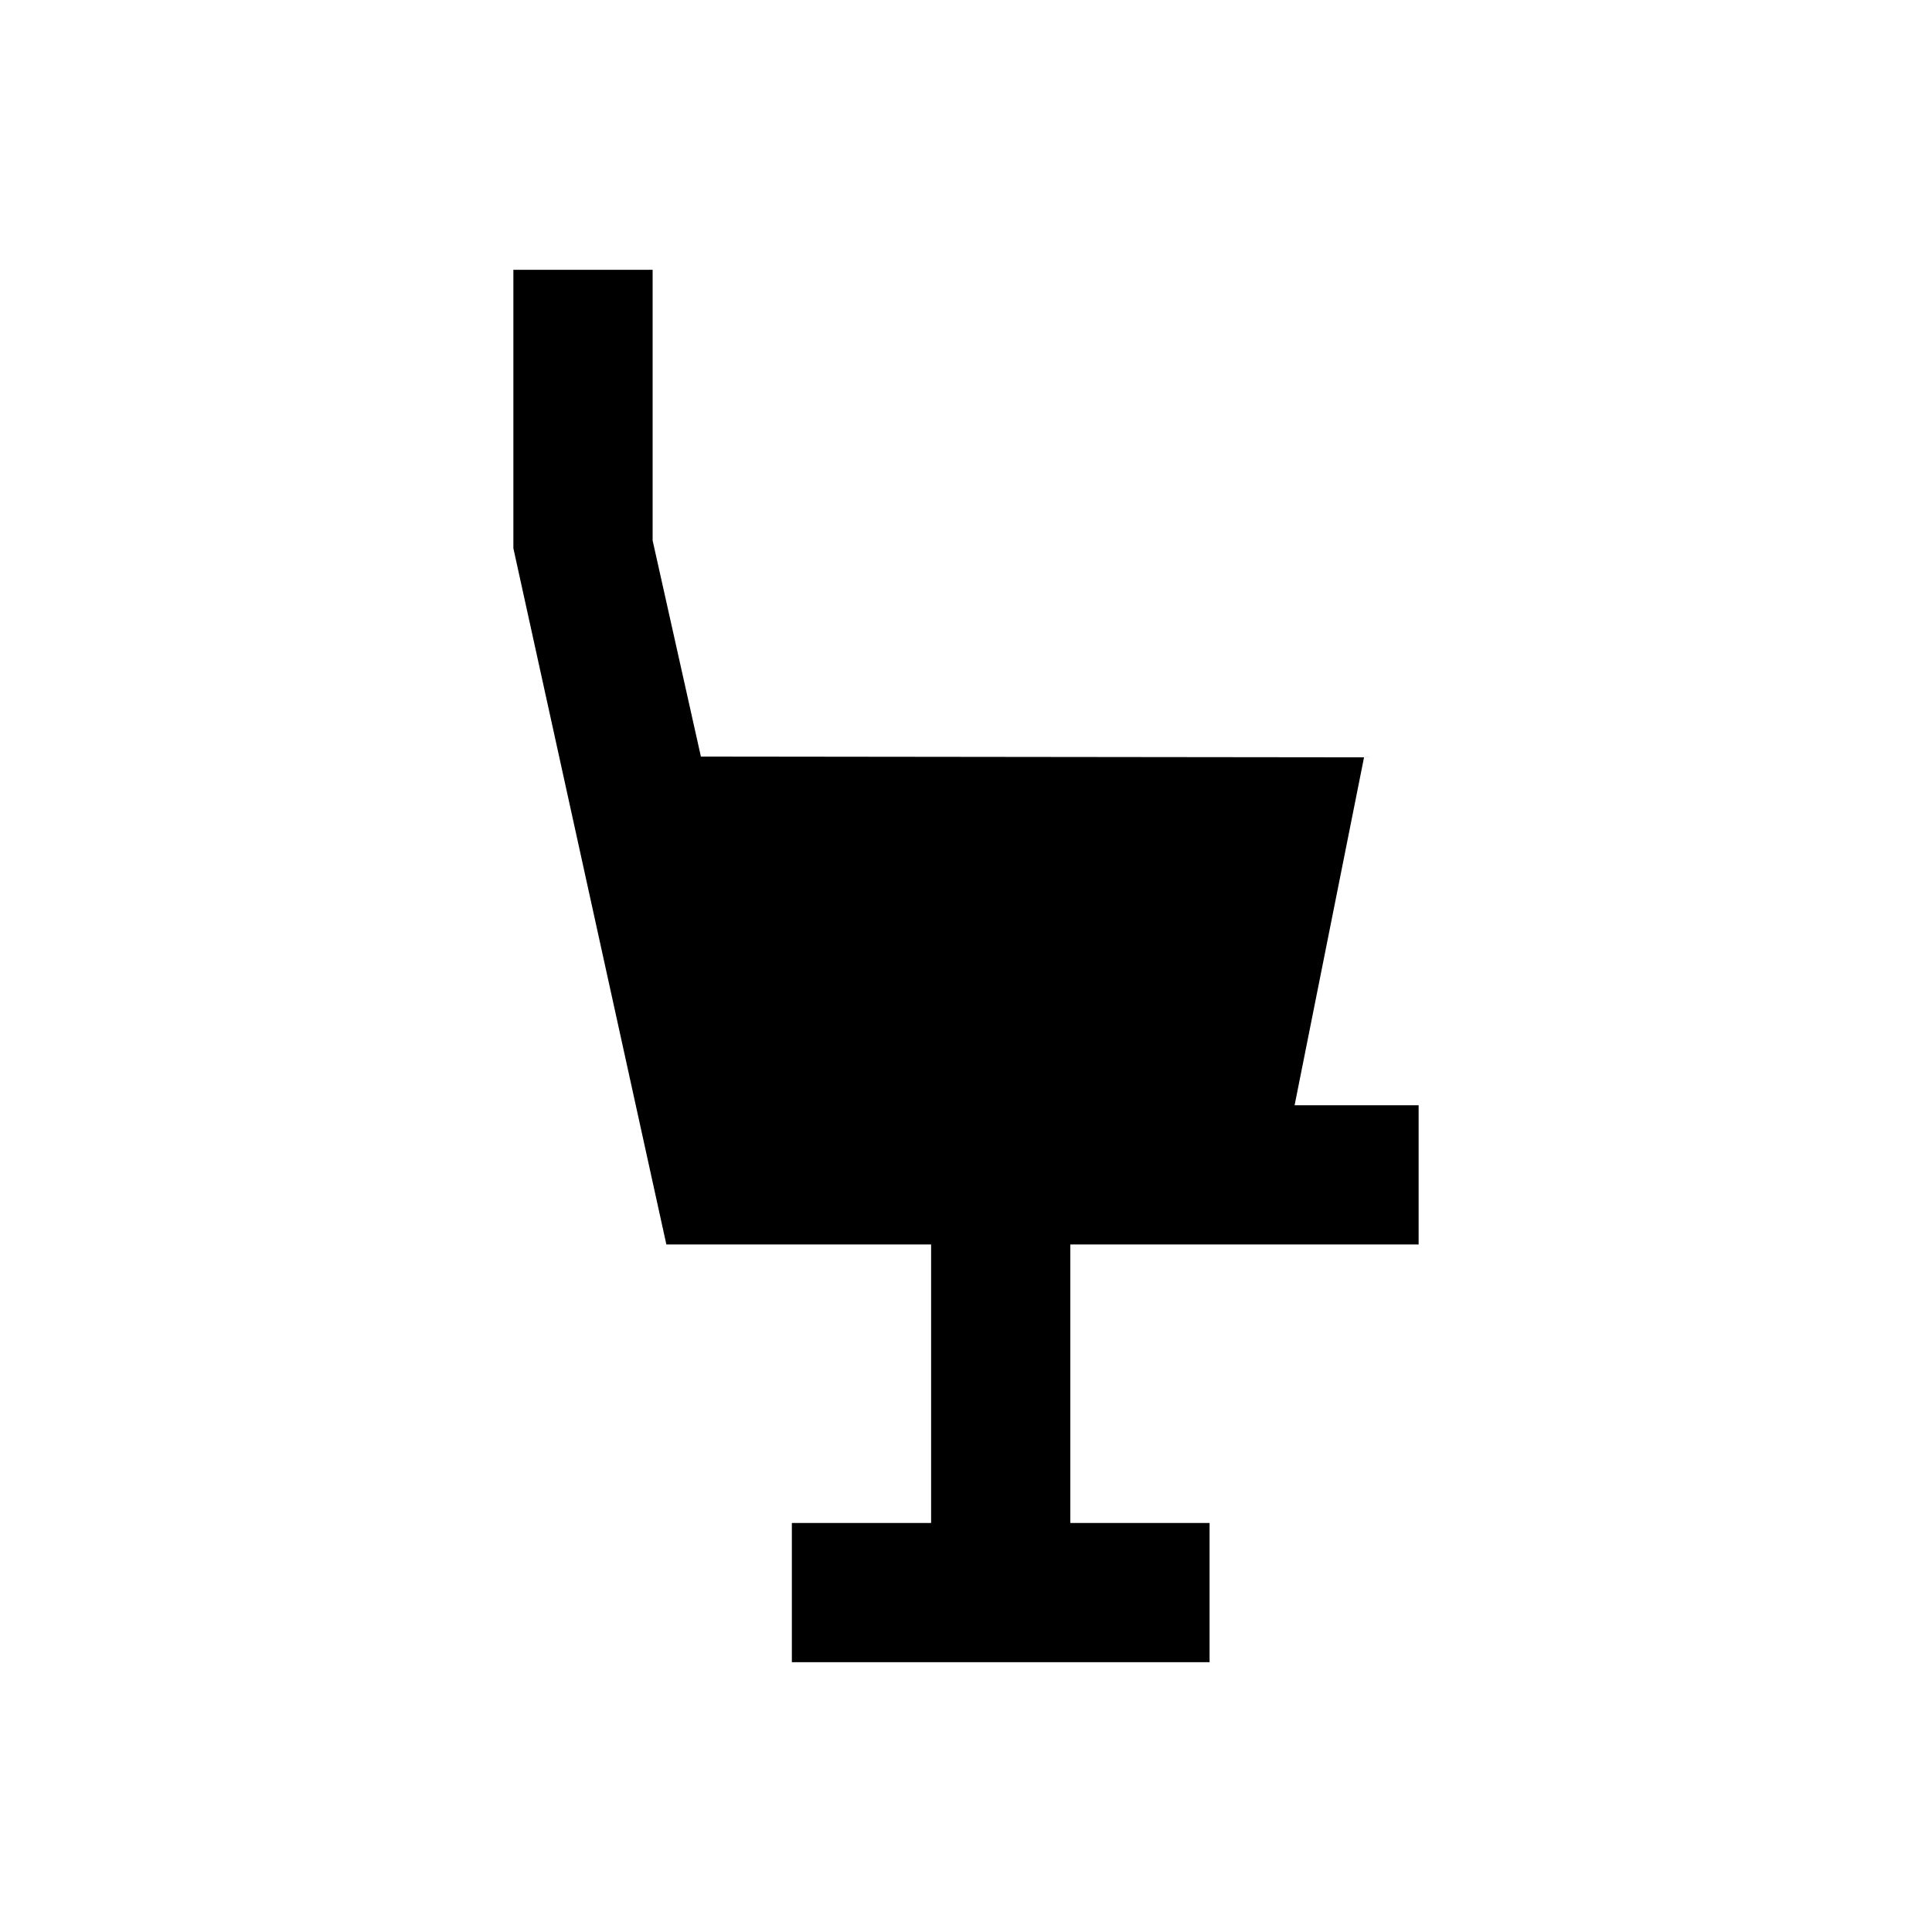
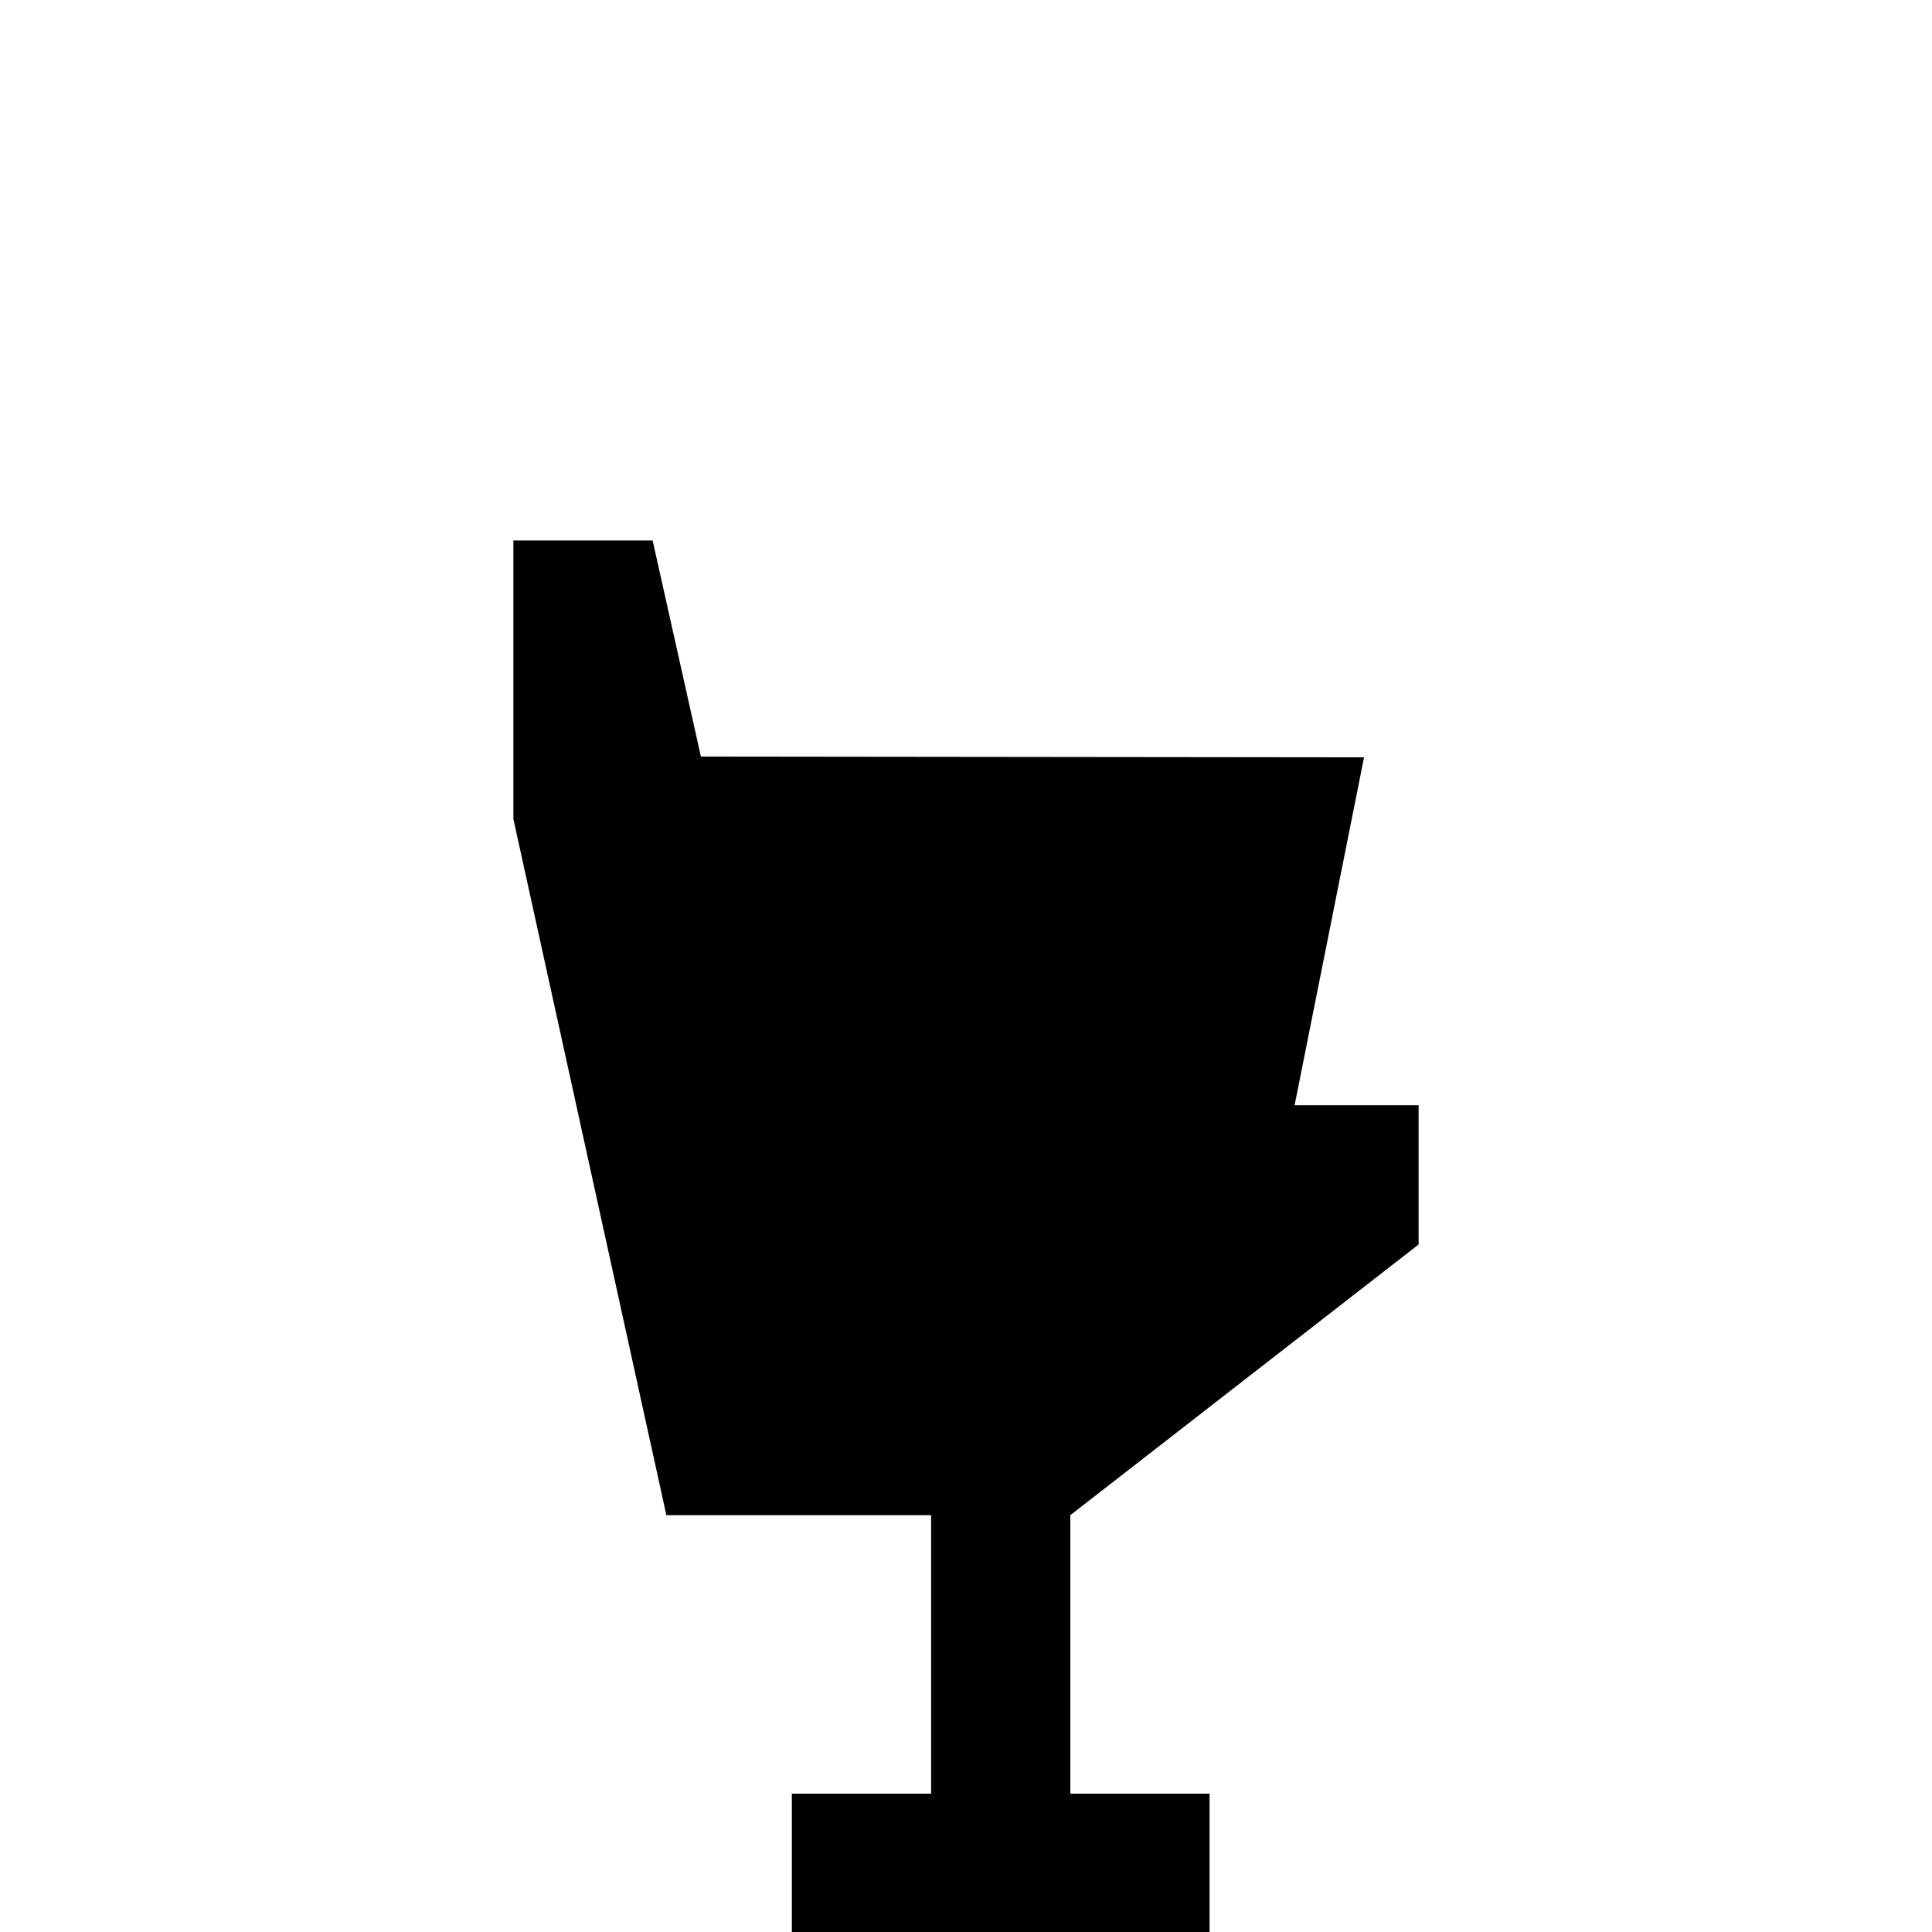
<svg xmlns="http://www.w3.org/2000/svg" fill="#000000" width="800px" height="800px" version="1.1" viewBox="144 144 512 512">
-   <path d="m519.95 473.8v-36.898h-32.867l18.402-92.199-175.74-0.199-12.793-57.27v-71.734h-36.902v73.801l40.543 184.5h70.16v73.801h-36.902v36.902h110.7v-36.902h-36.902v-73.801z" />
+   <path d="m519.95 473.8v-36.898h-32.867l18.402-92.199-175.74-0.199-12.793-57.27h-36.902v73.801l40.543 184.5h70.16v73.801h-36.902v36.902h110.7v-36.902h-36.902v-73.801z" />
</svg>